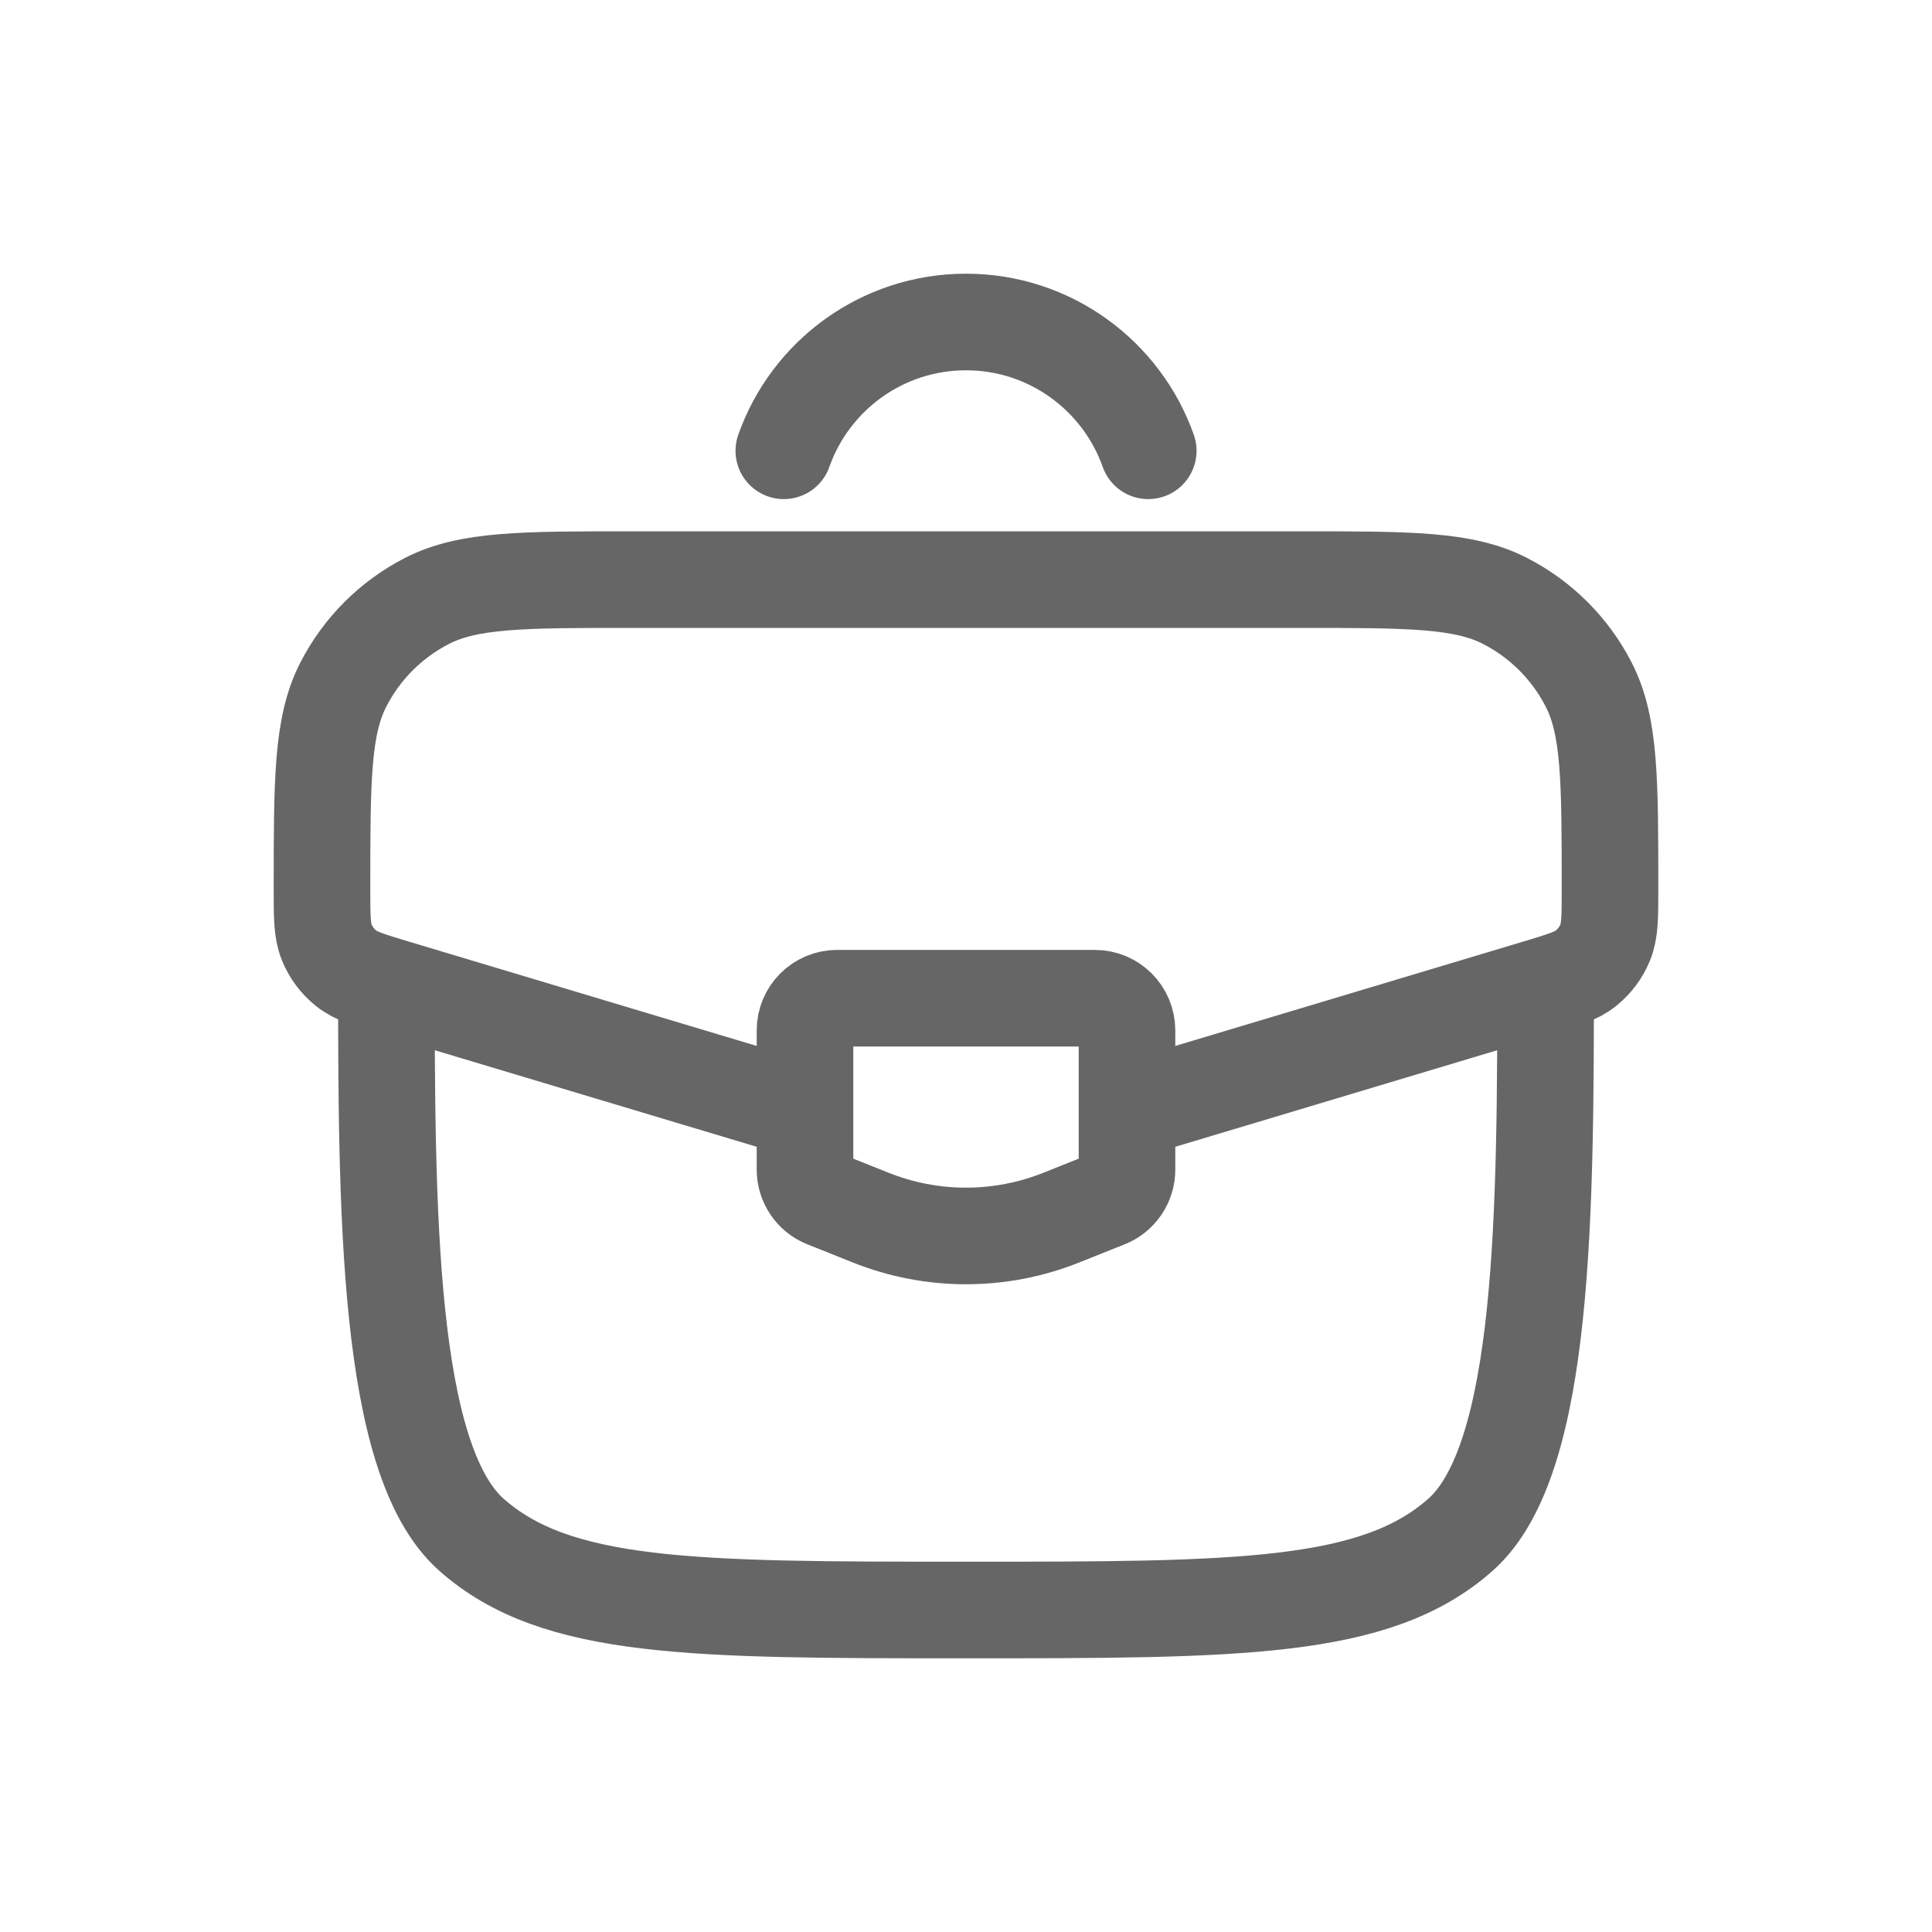
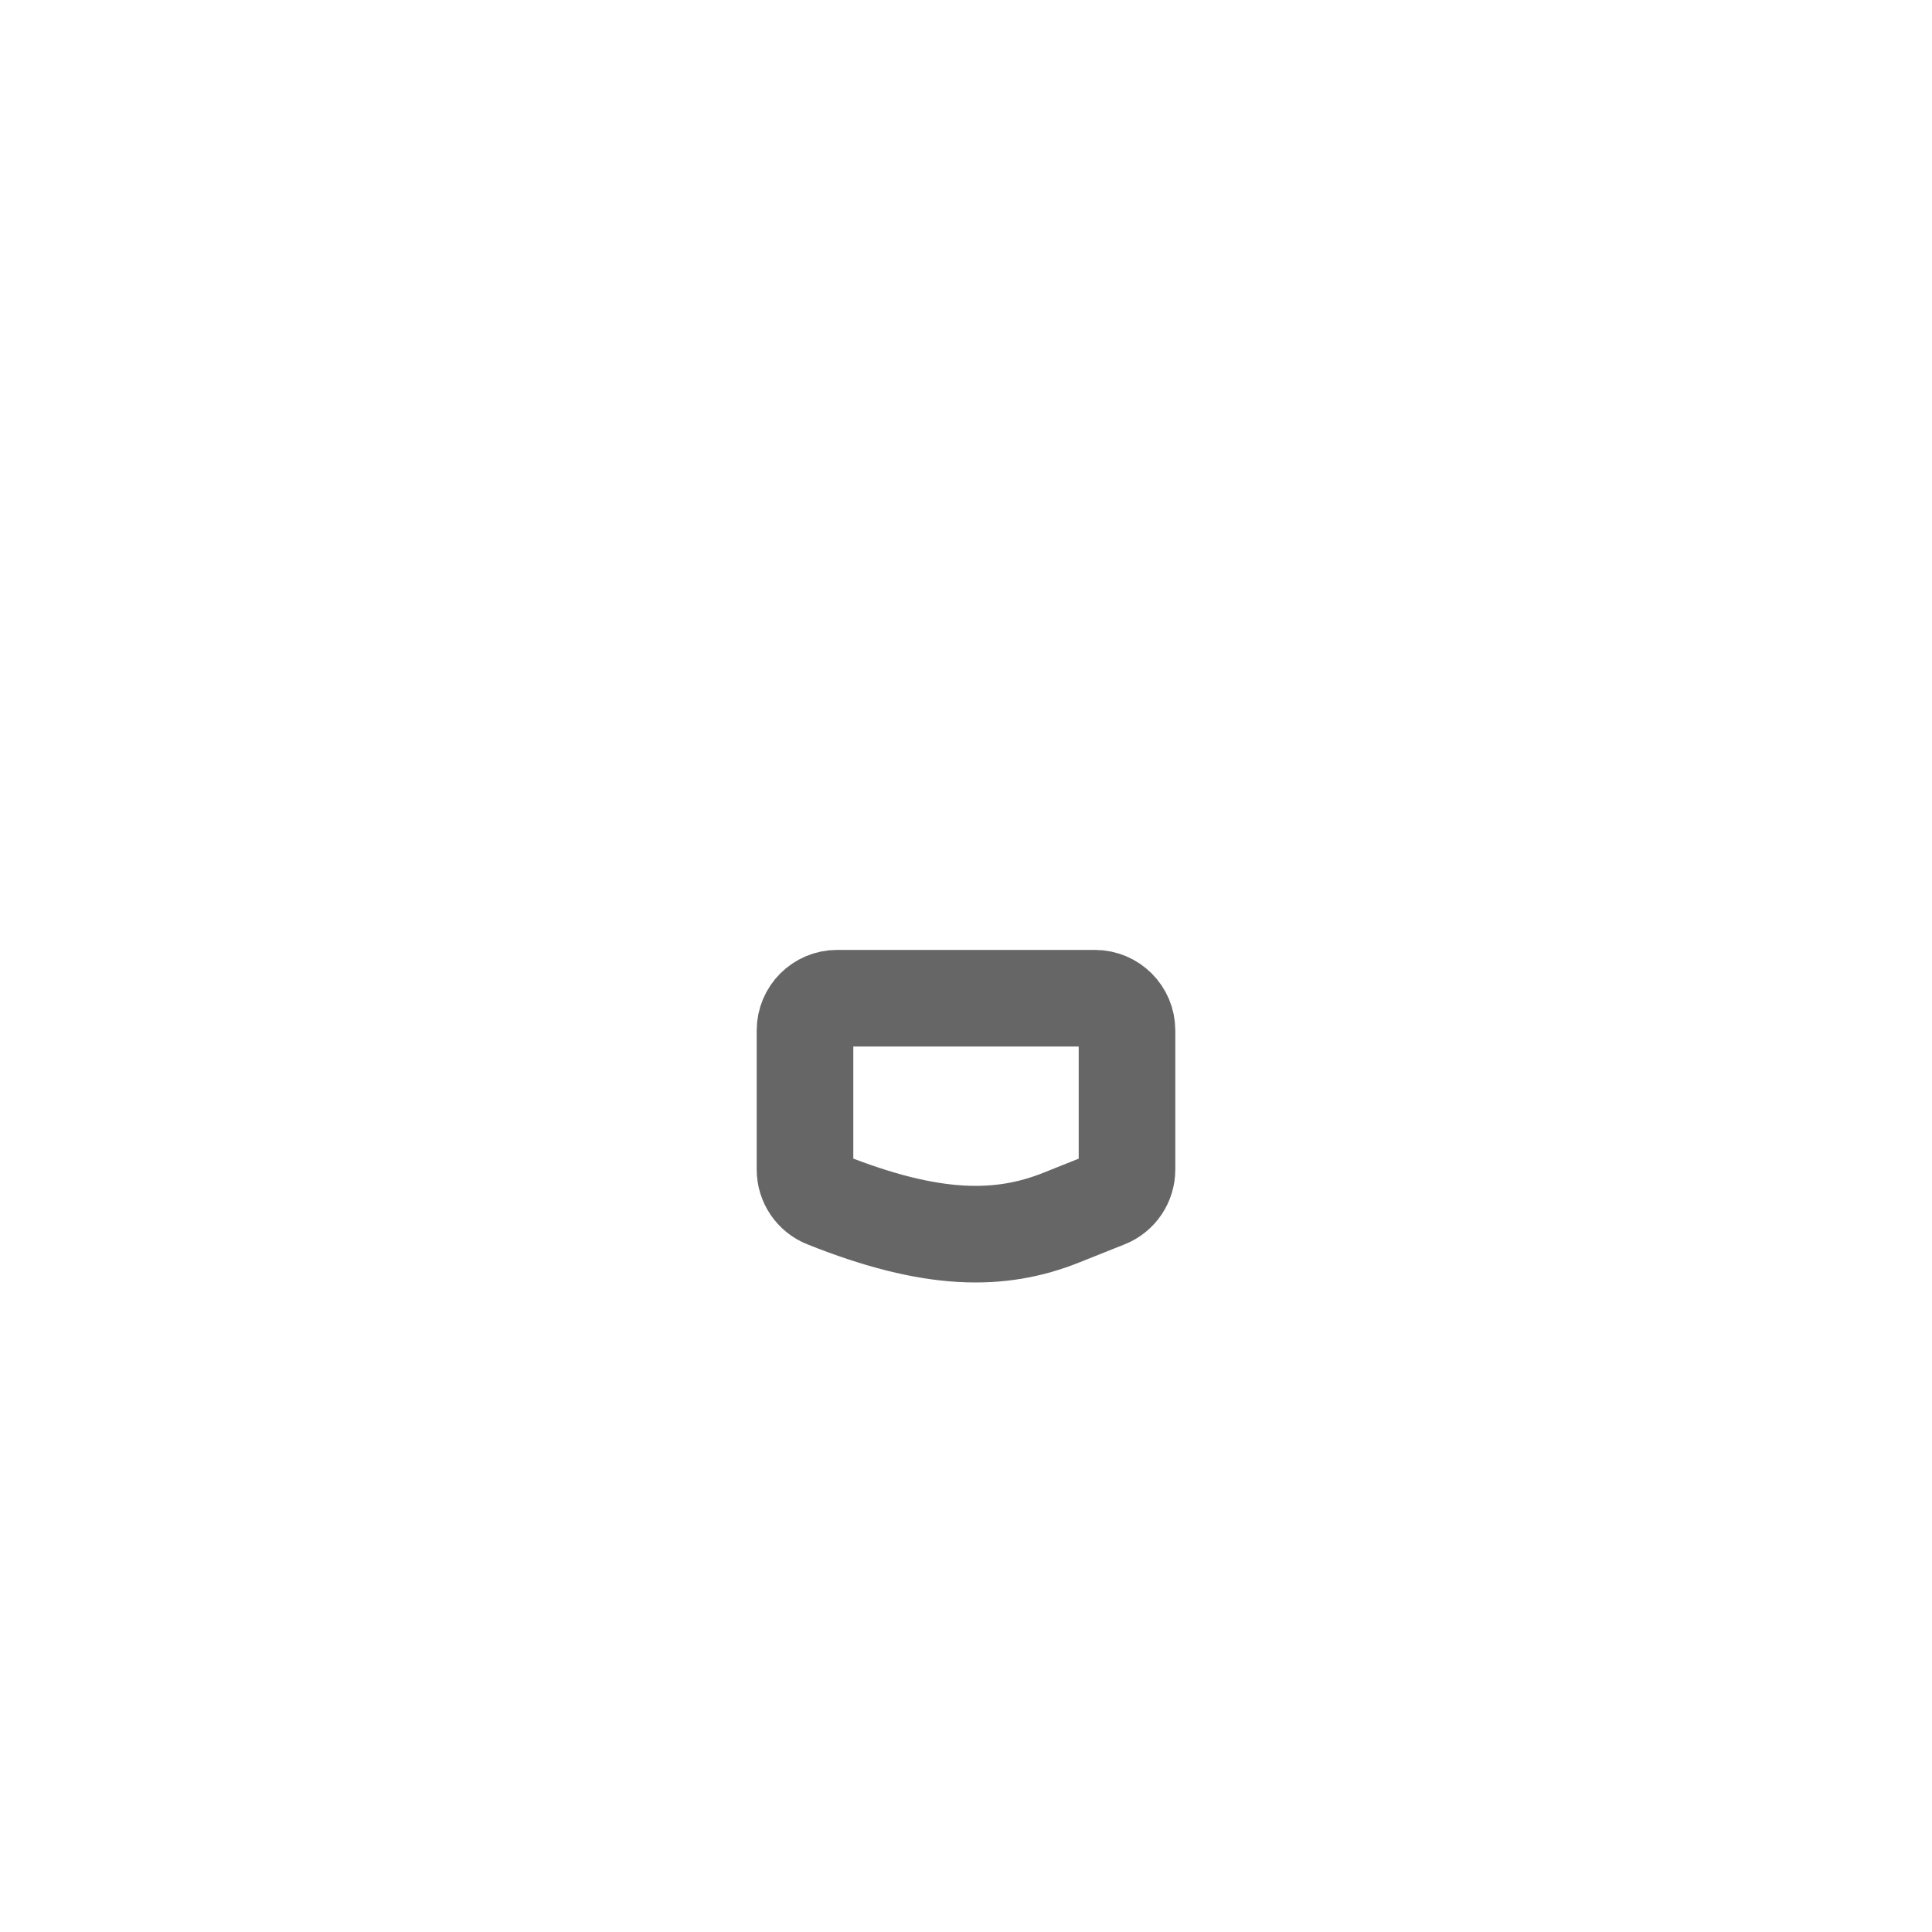
<svg xmlns="http://www.w3.org/2000/svg" width="24" height="24" viewBox="0 0 24 24" fill="none">
  <g id="Component 2">
-     <path id="Vector" d="M4.8 12C4.8 15.017 4.8 18.125 5.854 19.063C6.909 20 8.606 20 12 20C15.394 20 17.091 20 18.145 19.063C19.2 18.125 19.2 15.017 19.2 12" stroke="#666666" stroke-width="1.2" />
-     <path id="Vector_2" d="M14.128 13.761L19.086 12.274C19.415 12.175 19.579 12.126 19.701 12.028C19.807 11.943 19.89 11.832 19.941 11.706C20 11.561 20 11.389 20 11.046C20 9.696 20 9.021 19.736 8.506C19.507 8.058 19.142 7.693 18.694 7.464C18.179 7.2 17.504 7.2 16.154 7.2H7.846C6.496 7.2 5.821 7.2 5.306 7.464C4.858 7.693 4.493 8.058 4.264 8.506C4 9.021 4 9.696 4 11.046C4 11.389 4 11.561 4.059 11.706C4.11 11.832 4.193 11.943 4.299 12.028C4.421 12.126 4.585 12.175 4.914 12.274L9.872 13.761" stroke="#666666" stroke-width="1.2" />
-     <path id="Vector_3" d="M13.6 12.4H10.4C10.179 12.4 10 12.579 10 12.8V14.529C10 14.693 10.1 14.84 10.251 14.9L10.812 15.124C11.575 15.43 12.425 15.43 13.188 15.124L13.749 14.9C13.9 14.84 14 14.693 14 14.529V12.8C14 12.579 13.821 12.4 13.6 12.4Z" stroke="#666666" stroke-width="1.2" stroke-linecap="round" />
-     <path id="Vector_4" d="M9.737 5.6C10.066 4.668 10.955 4 12 4C13.045 4 13.934 4.668 14.264 5.6" stroke="#666666" stroke-width="1.2" stroke-linecap="round" />
+     <path id="Vector_3" d="M13.6 12.4H10.4C10.179 12.4 10 12.579 10 12.8V14.529C10 14.693 10.1 14.84 10.251 14.9C11.575 15.43 12.425 15.43 13.188 15.124L13.749 14.9C13.9 14.84 14 14.693 14 14.529V12.8C14 12.579 13.821 12.4 13.6 12.4Z" stroke="#666666" stroke-width="1.2" stroke-linecap="round" />
  </g>
</svg>